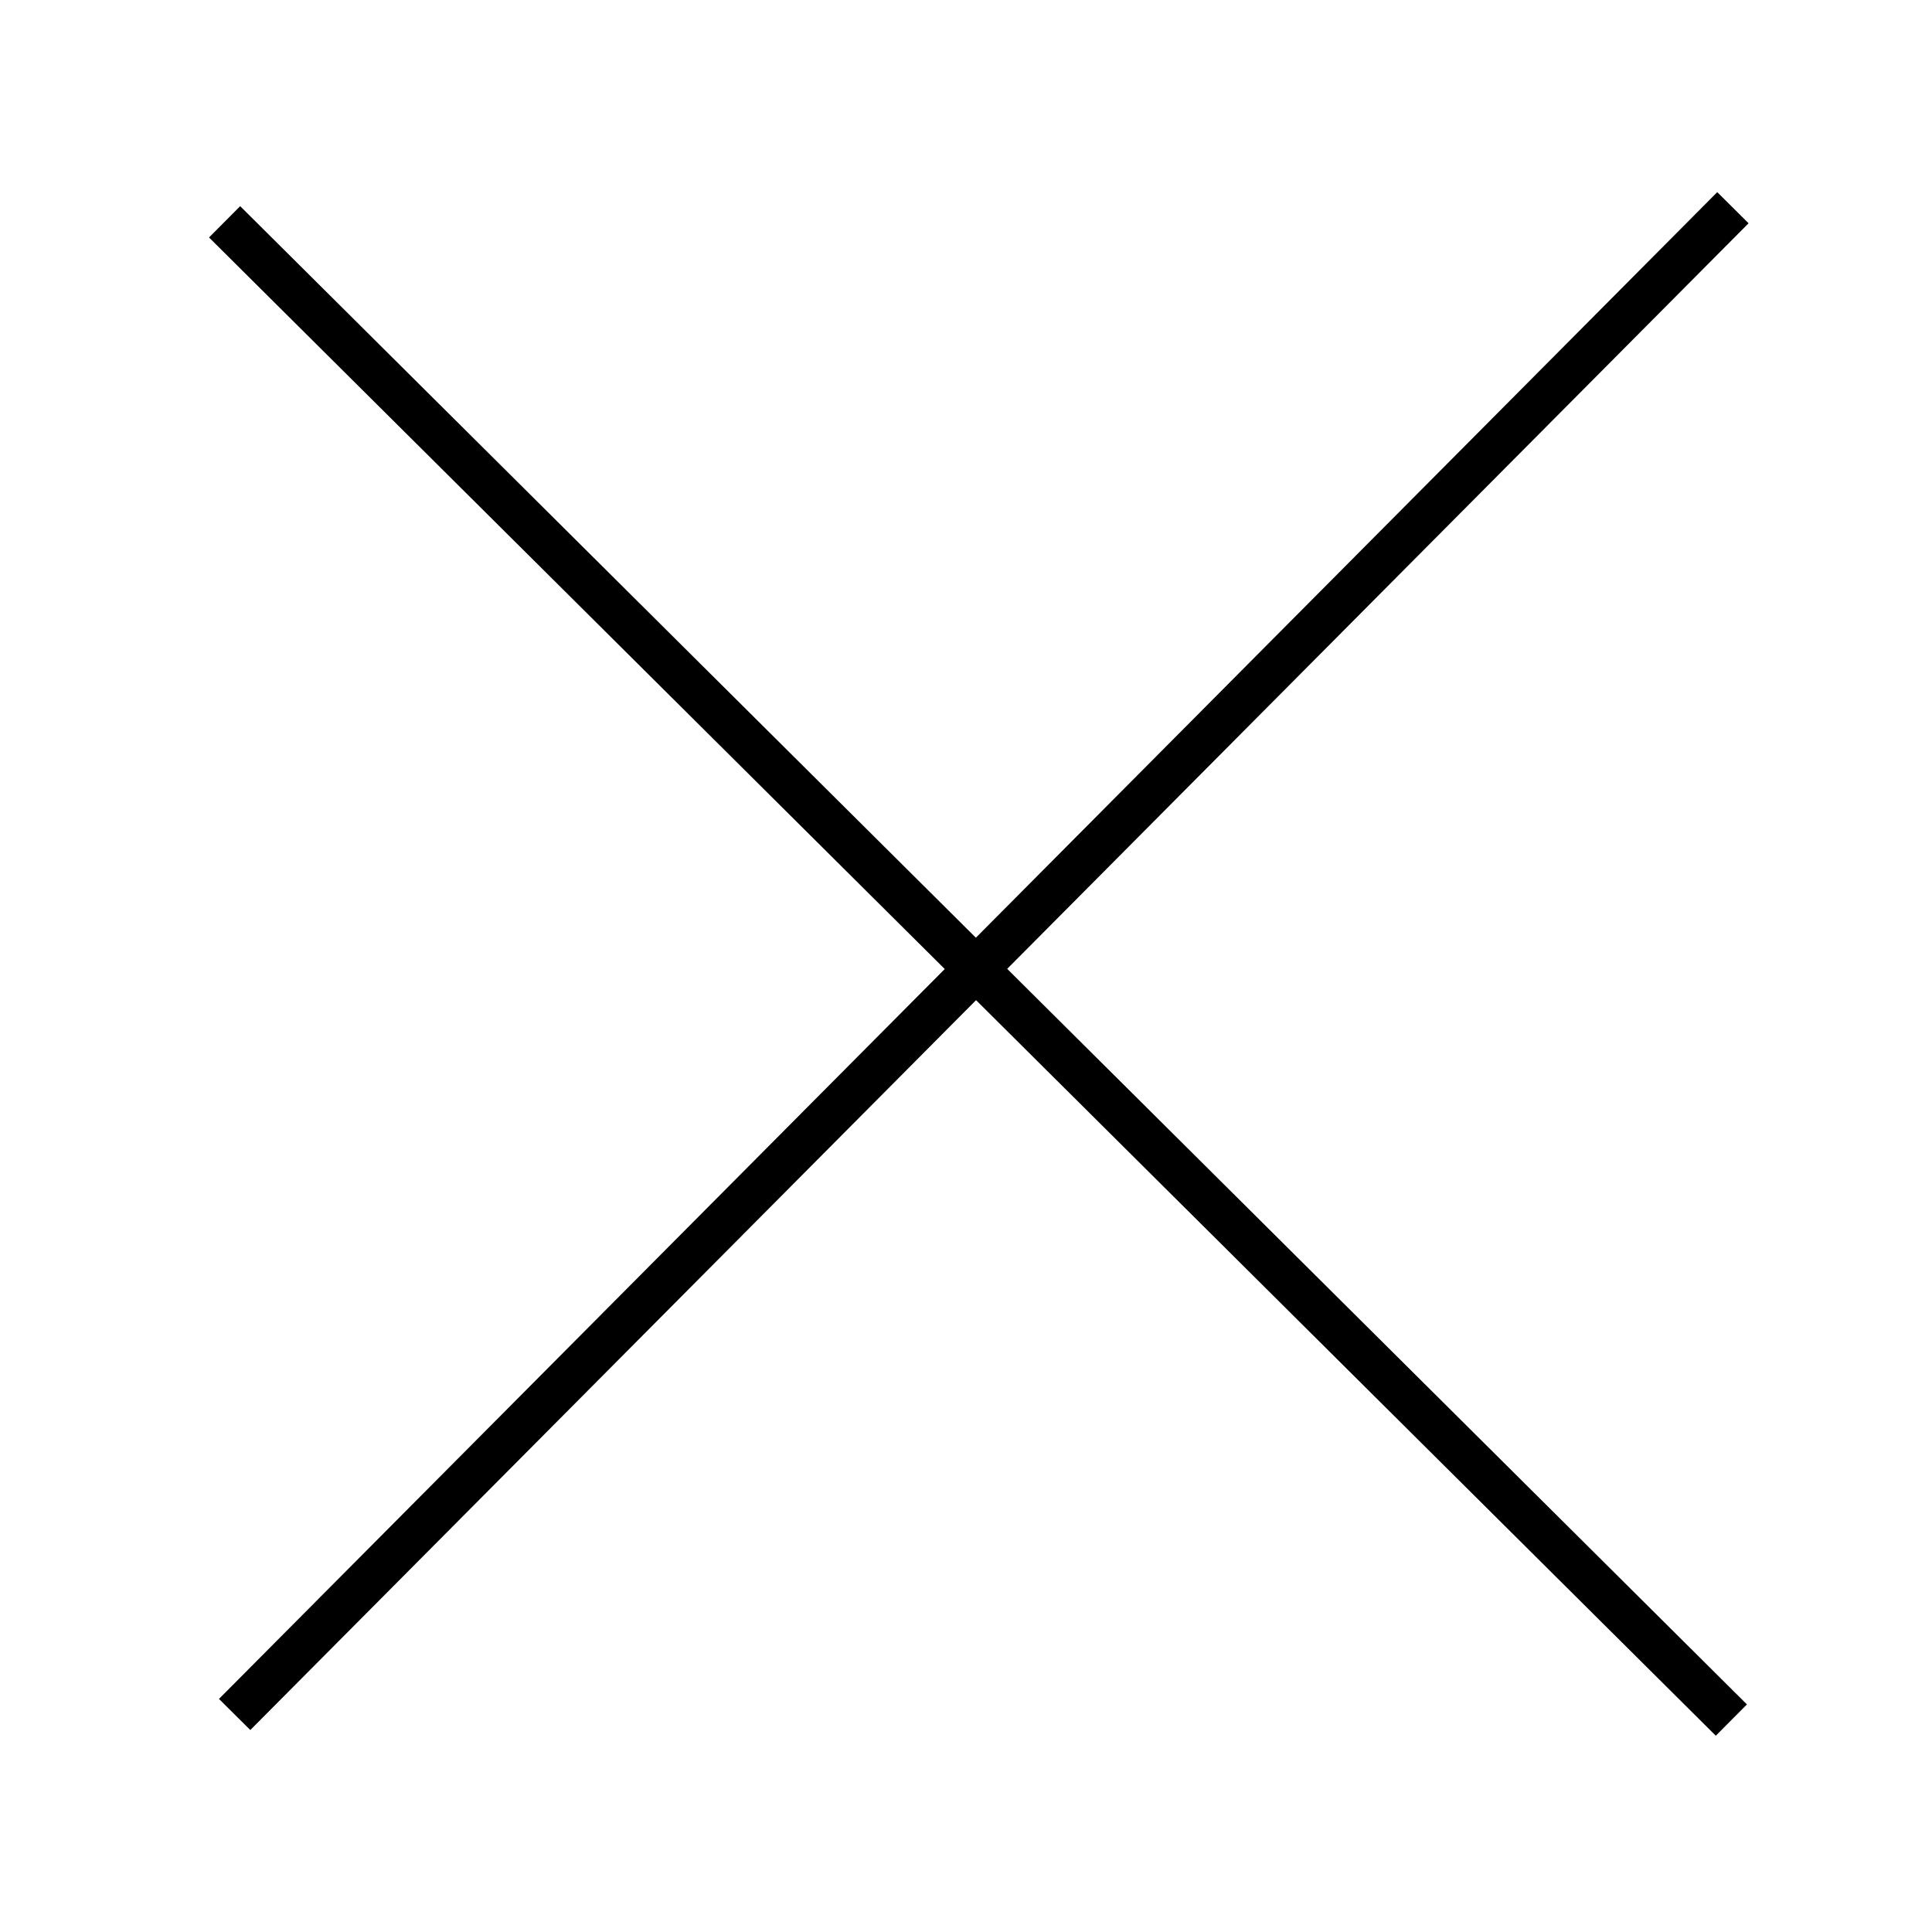
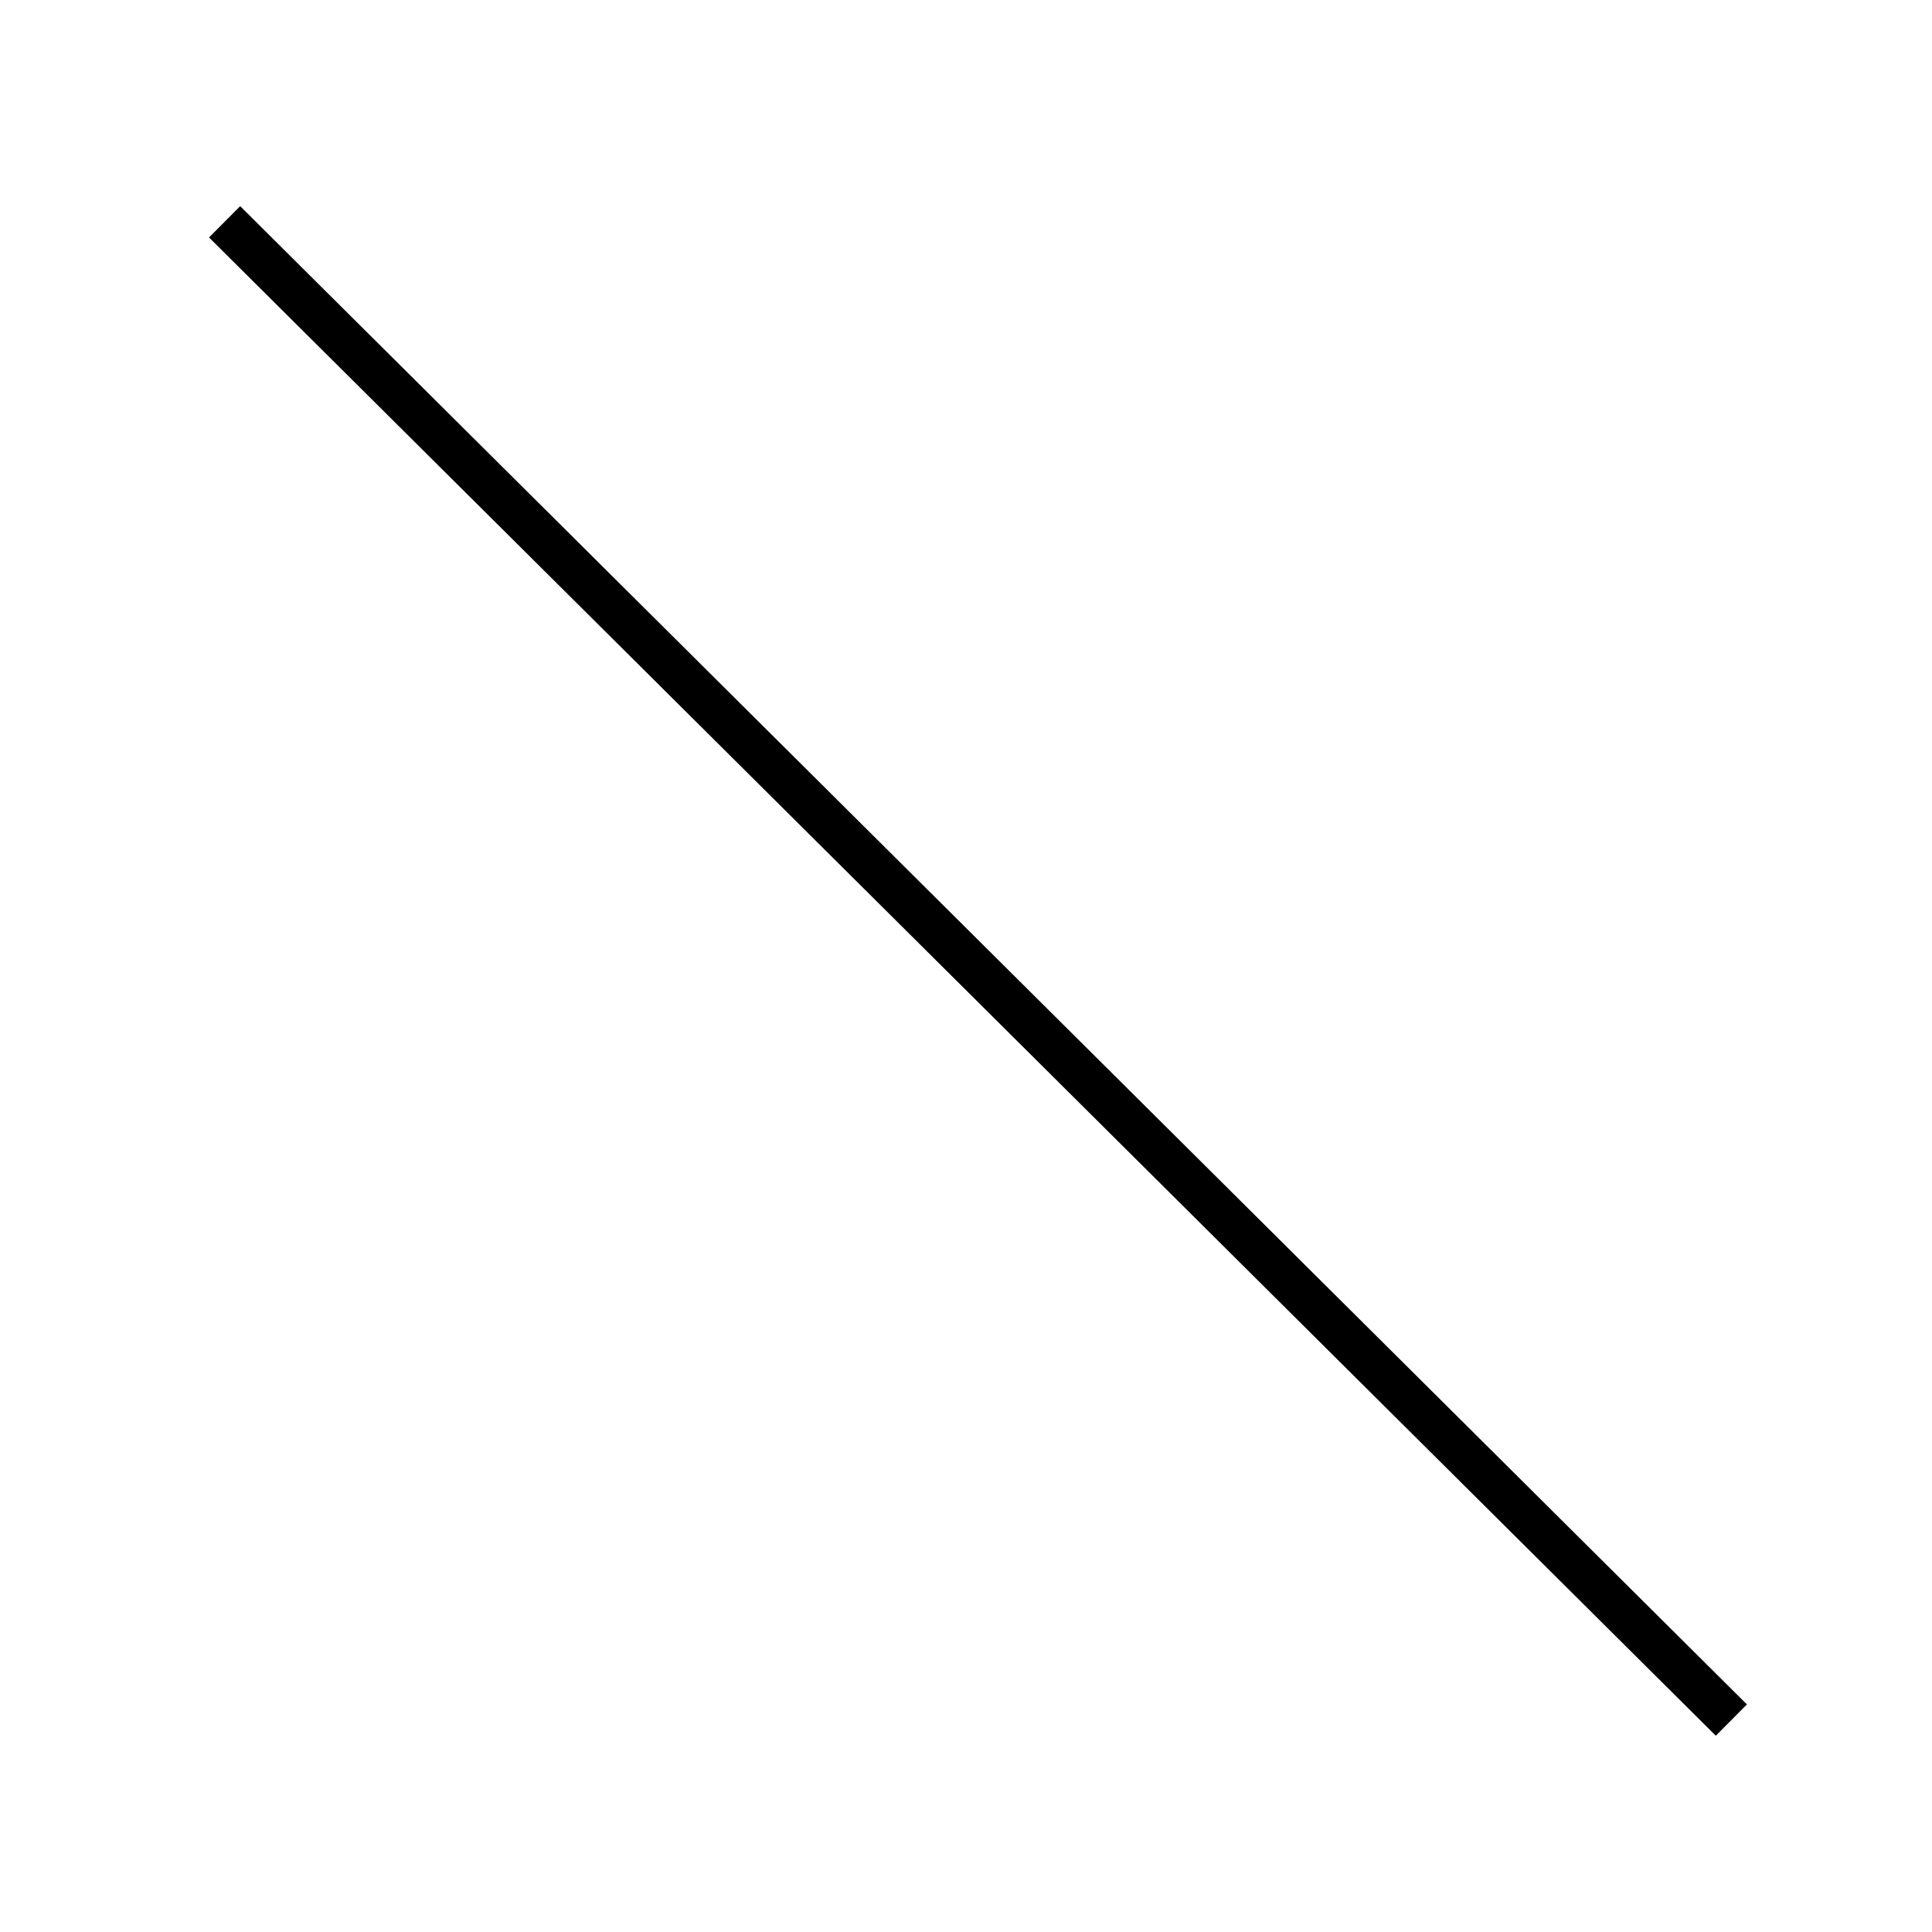
<svg xmlns="http://www.w3.org/2000/svg" version="1.1" id="Livello_1" x="0px" y="0px" viewBox="0 0 35 35" style="enable-background:new 0 0 35 35;" xml:space="preserve">
-   <rect x="17.4" y="-1.8" transform="matrix(0.709 0.705 -0.705 0.709 17.504 -7.51)" width="0.8" height="38.5" />
  <rect x="17.4" y="-1.7" transform="matrix(-0.705 0.709 -0.709 -0.705 42.709 17.342)" width="0.8" height="38.5" />
</svg>